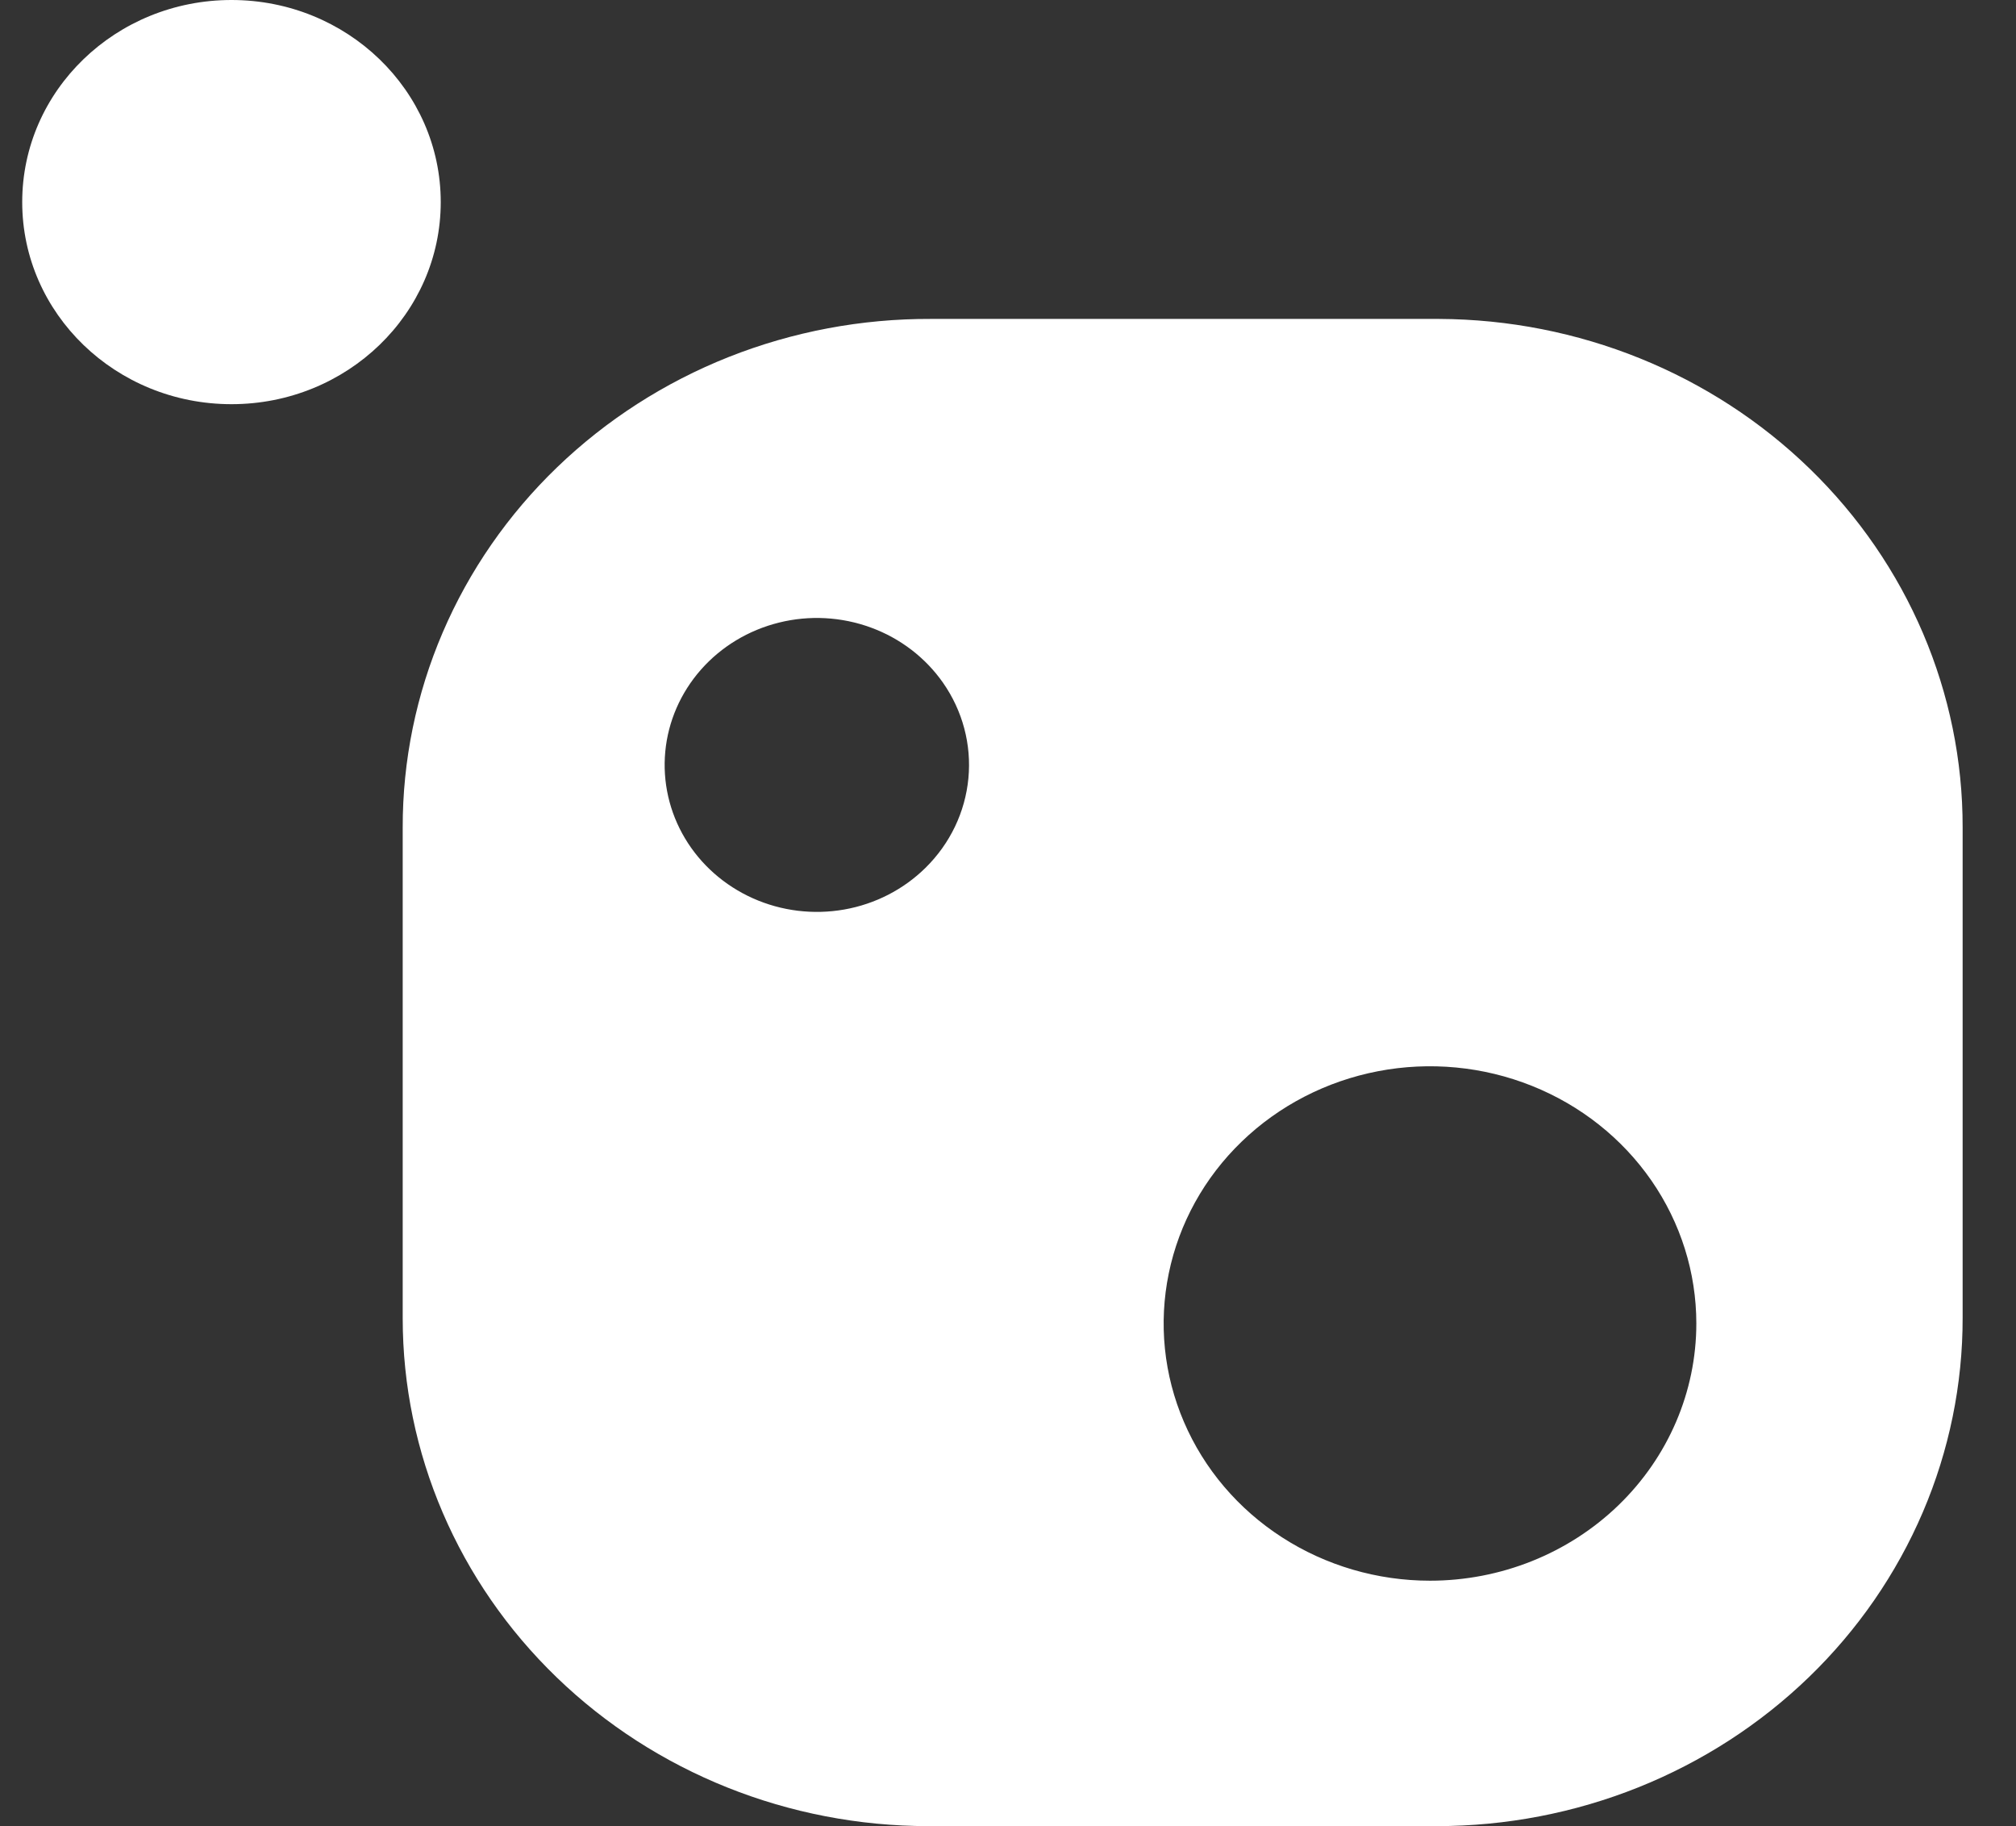
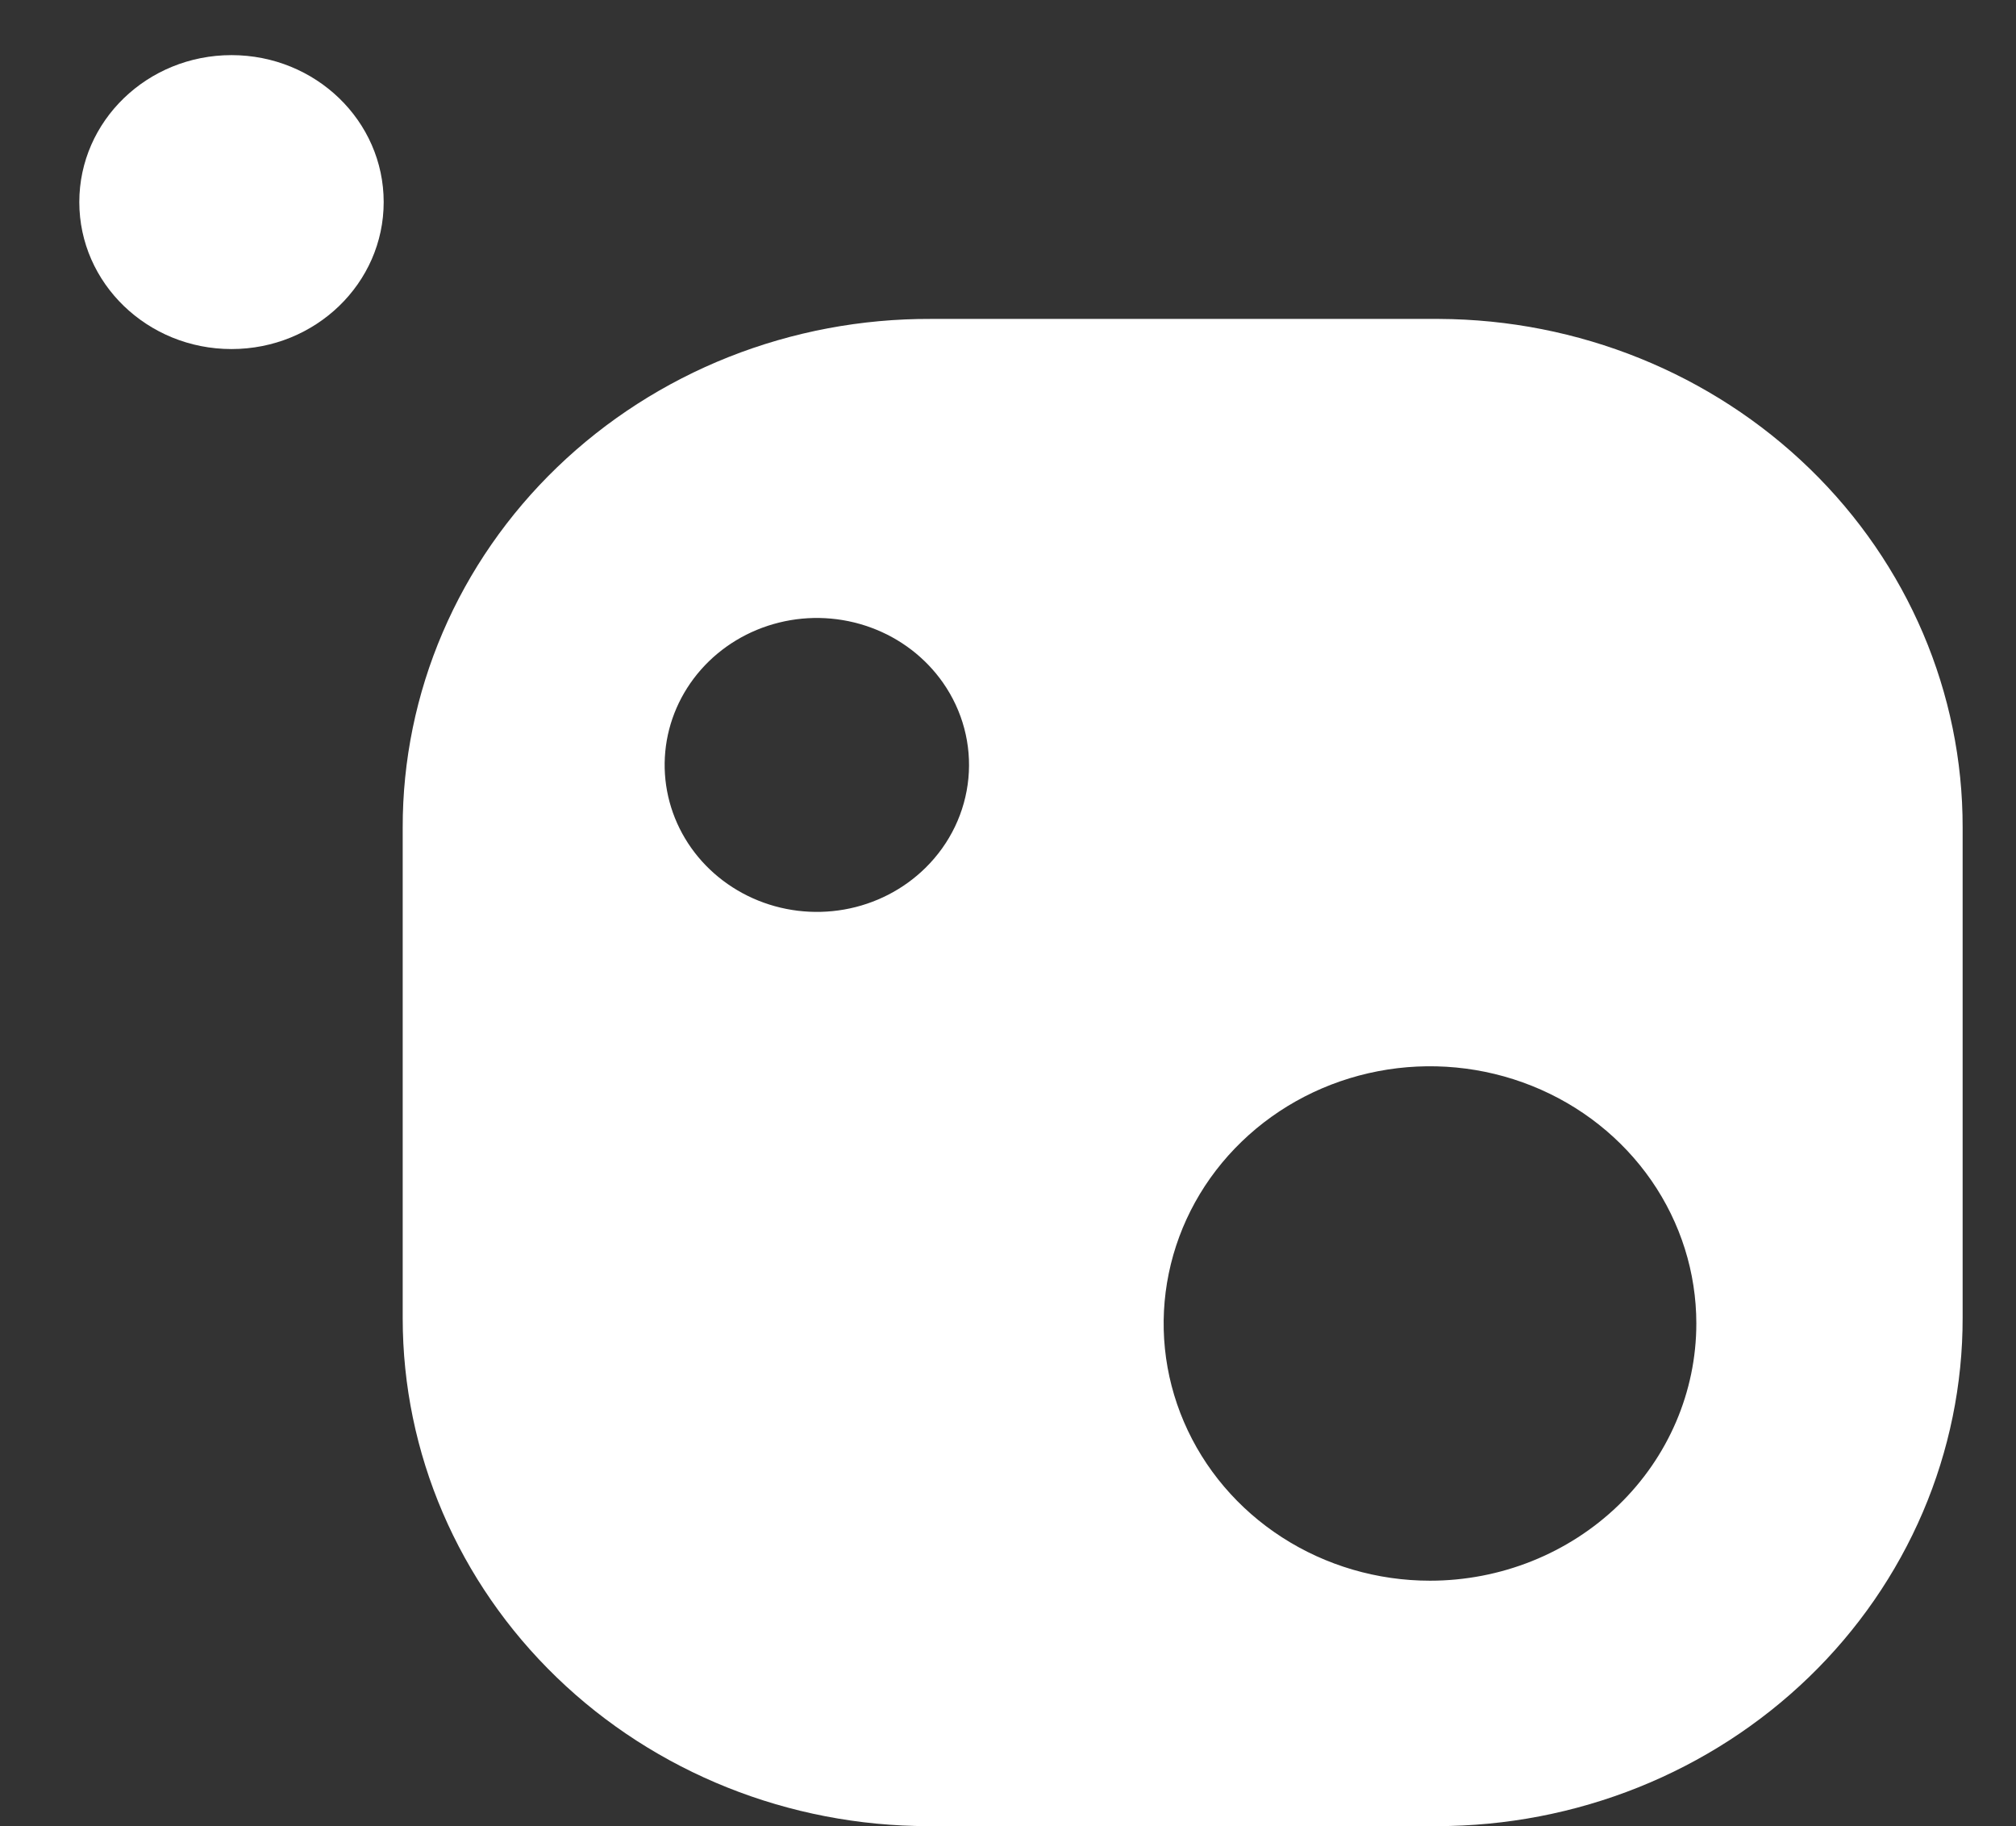
<svg xmlns="http://www.w3.org/2000/svg" width="53" height="48" viewBox="0 0 53 48" fill="none">
  <rect x="0" y="0" width="53" height="48" fill="#333333" stroke="none" />
  <g clip-path="url(#clip0_3320_7029)">
    <path d="M37.834 8.383H24.47C22.648 8.376 20.843 8.716 19.157 9.384C17.472 10.053 15.94 11.037 14.65 12.279C13.36 13.521 12.336 14.997 11.639 16.623C10.942 18.248 10.584 19.991 10.587 21.75V34.653C10.587 38.193 12.043 41.588 14.636 44.091C17.228 46.594 20.744 48 24.41 48H37.774C39.591 48 41.39 47.654 43.069 46.982C44.747 46.31 46.272 45.325 47.556 44.084C48.84 42.843 49.857 41.369 50.551 39.747C51.244 38.126 51.6 36.388 51.597 34.633V21.75C51.603 18.216 50.157 14.825 47.577 12.32C44.997 9.814 41.493 8.399 37.834 8.383ZM24.33 22.812C23.752 23.381 23.006 23.764 22.194 23.907C21.381 24.05 20.543 23.947 19.794 23.612C19.045 23.277 18.421 22.727 18.009 22.037C17.596 21.346 17.415 20.549 17.49 19.755C17.565 18.961 17.893 18.209 18.428 17.602C18.963 16.995 19.68 16.563 20.479 16.365C21.279 16.166 22.122 16.212 22.894 16.495C23.666 16.777 24.328 17.284 24.791 17.945C25.307 18.683 25.543 19.57 25.459 20.457C25.375 21.345 24.977 22.176 24.33 22.812ZM37.594 41.549C36.209 41.549 34.855 41.152 33.704 40.409C32.552 39.666 31.655 38.611 31.125 37.375C30.595 36.14 30.456 34.781 30.727 33.469C30.997 32.158 31.663 30.953 32.643 30.008C33.622 29.062 34.87 28.418 36.228 28.157C37.586 27.896 38.994 28.03 40.273 28.542C41.553 29.054 42.646 29.92 43.416 31.032C44.185 32.144 44.596 33.451 44.596 34.788C44.596 36.581 43.858 38.301 42.545 39.569C41.232 40.836 39.451 41.549 37.594 41.549Z" fill="white" />
    <path d="M6.086 9.175C8.296 9.175 10.087 7.445 10.087 5.312C10.087 3.178 8.296 1.449 6.086 1.449C3.876 1.449 2.085 3.178 2.085 5.312C2.085 7.445 3.876 9.175 6.086 9.175Z" fill="white" />
-     <path d="M6.086 10.624C9.124 10.624 11.587 8.246 11.587 5.312C11.587 2.378 9.124 0 6.086 0C3.048 0 0.584 2.378 0.584 5.312C0.584 8.246 3.048 10.624 6.086 10.624Z" fill="white" />
  </g>
  <defs>
    <clipPath id="clip0_3320_7029">
      <rect width="52" height="48" fill="white" transform="translate(0.107)" />
    </clipPath>
  </defs>
</svg>